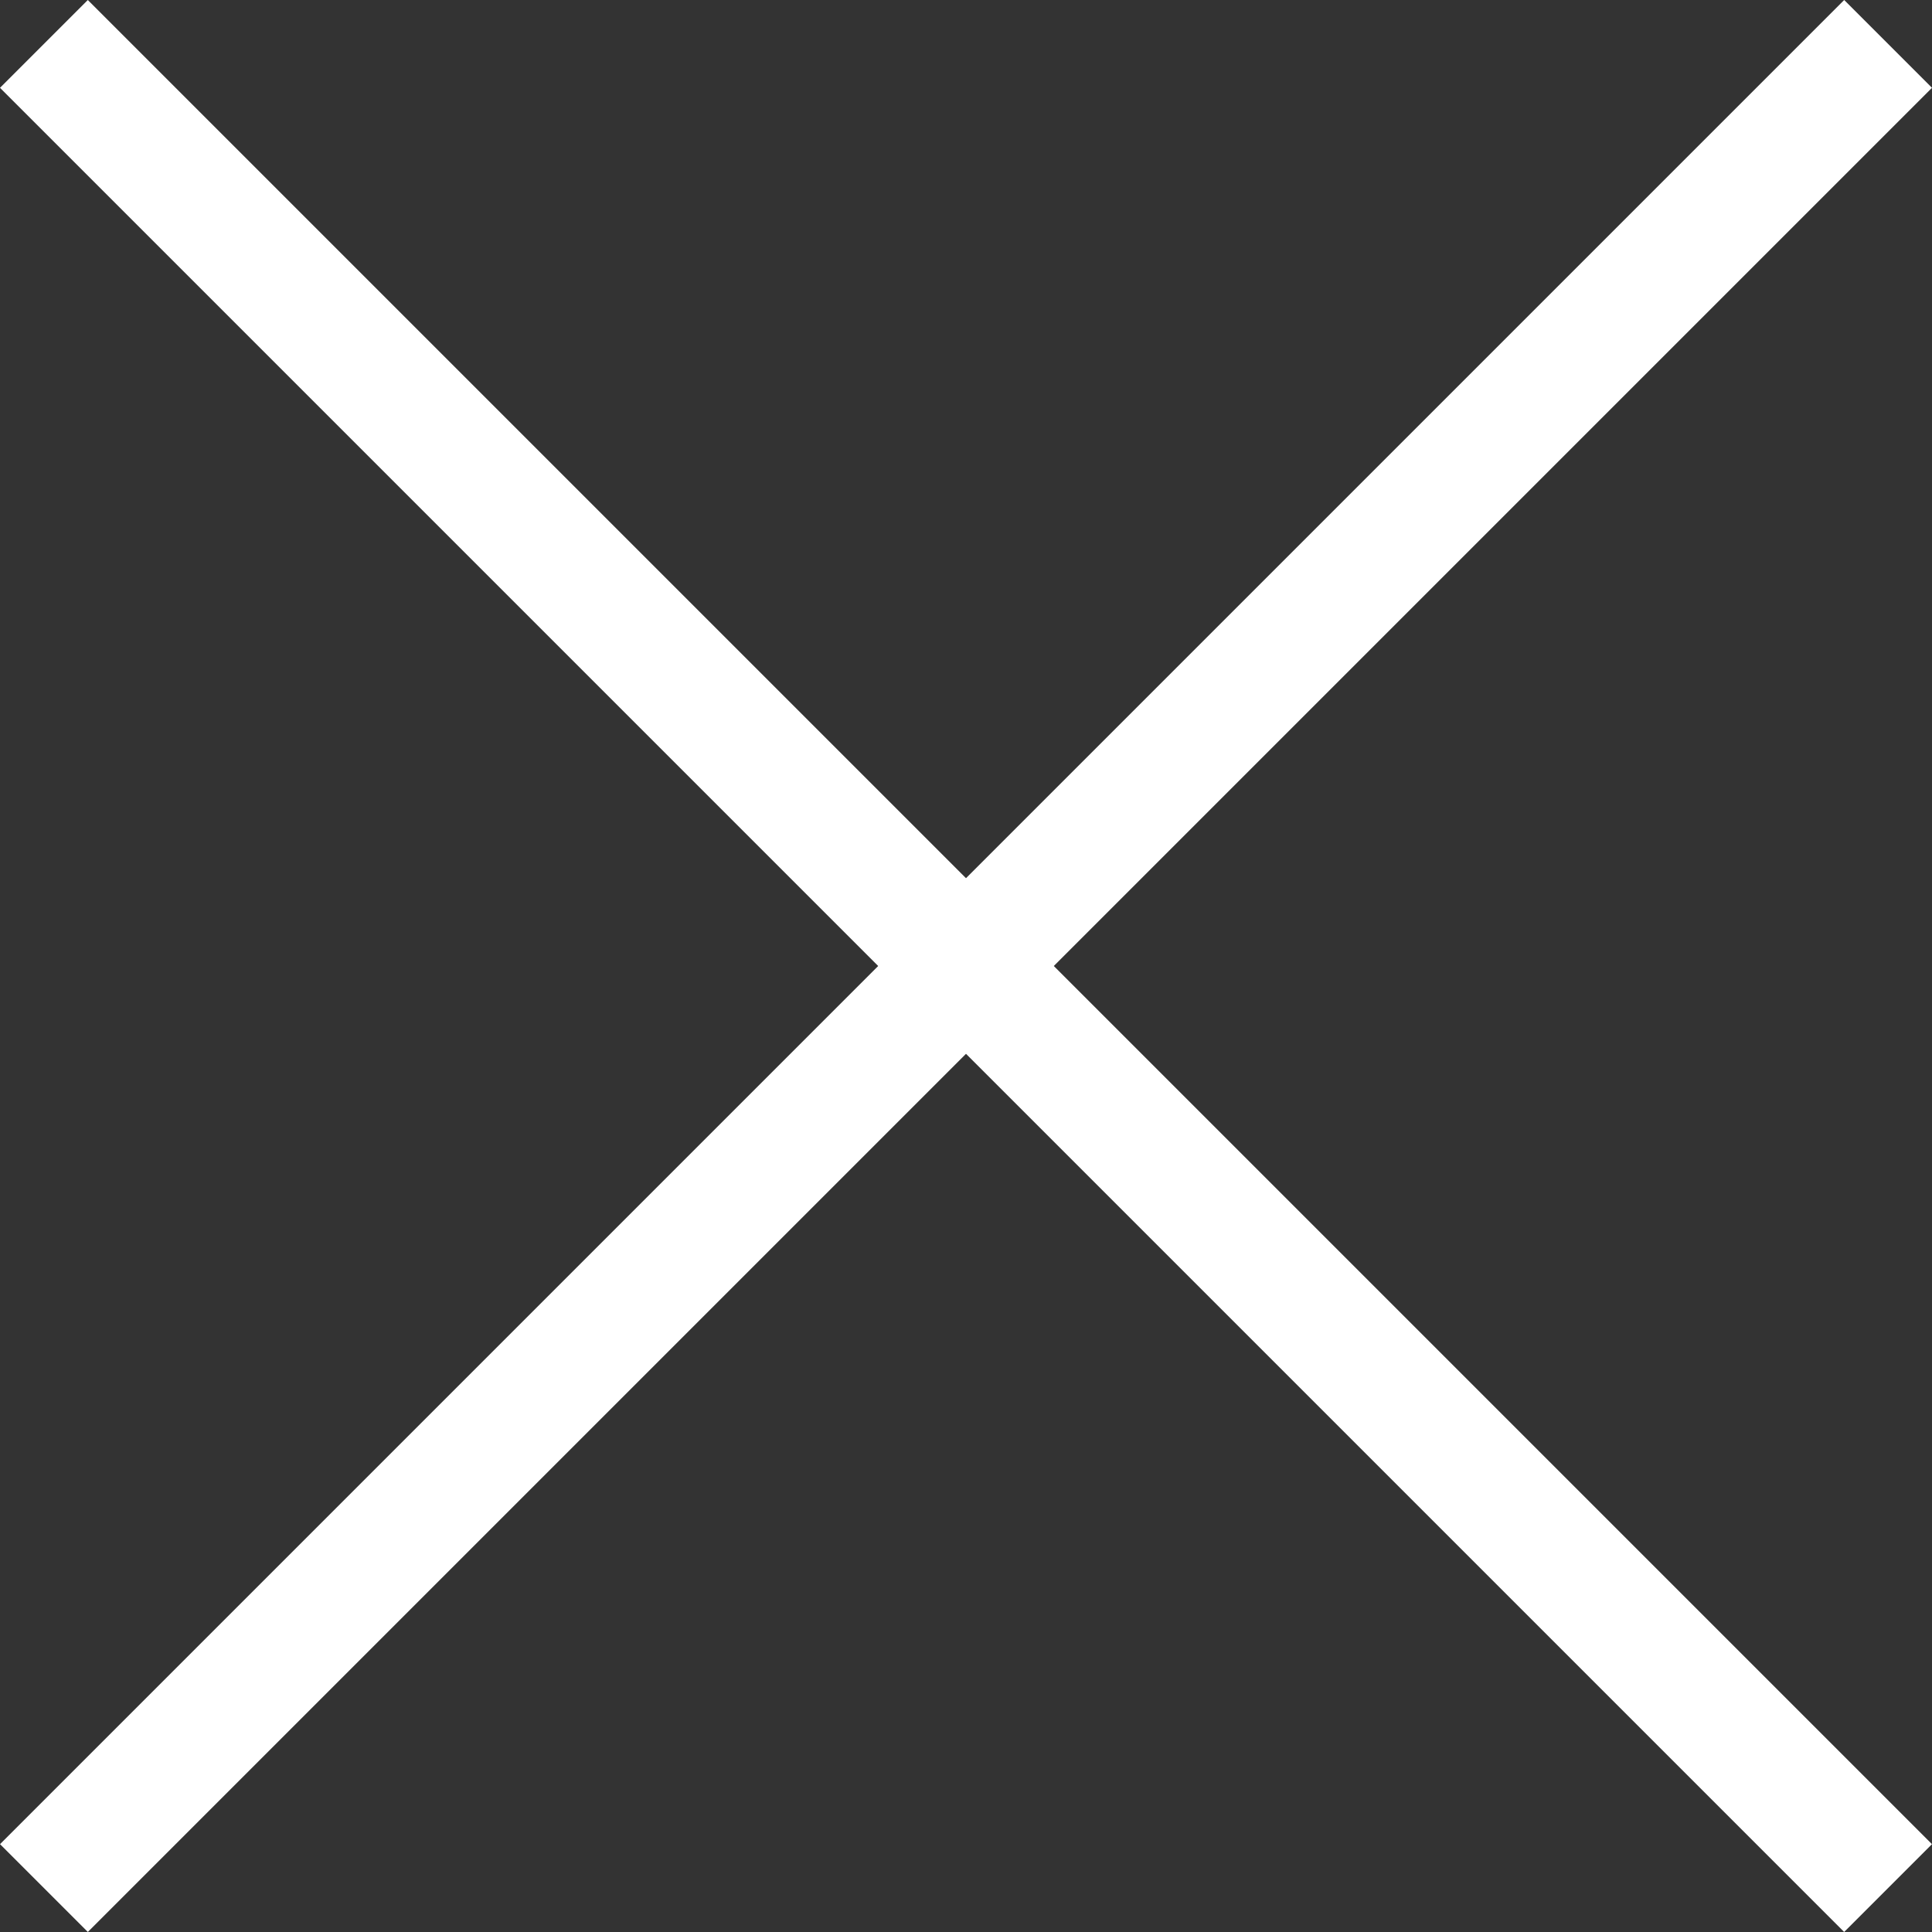
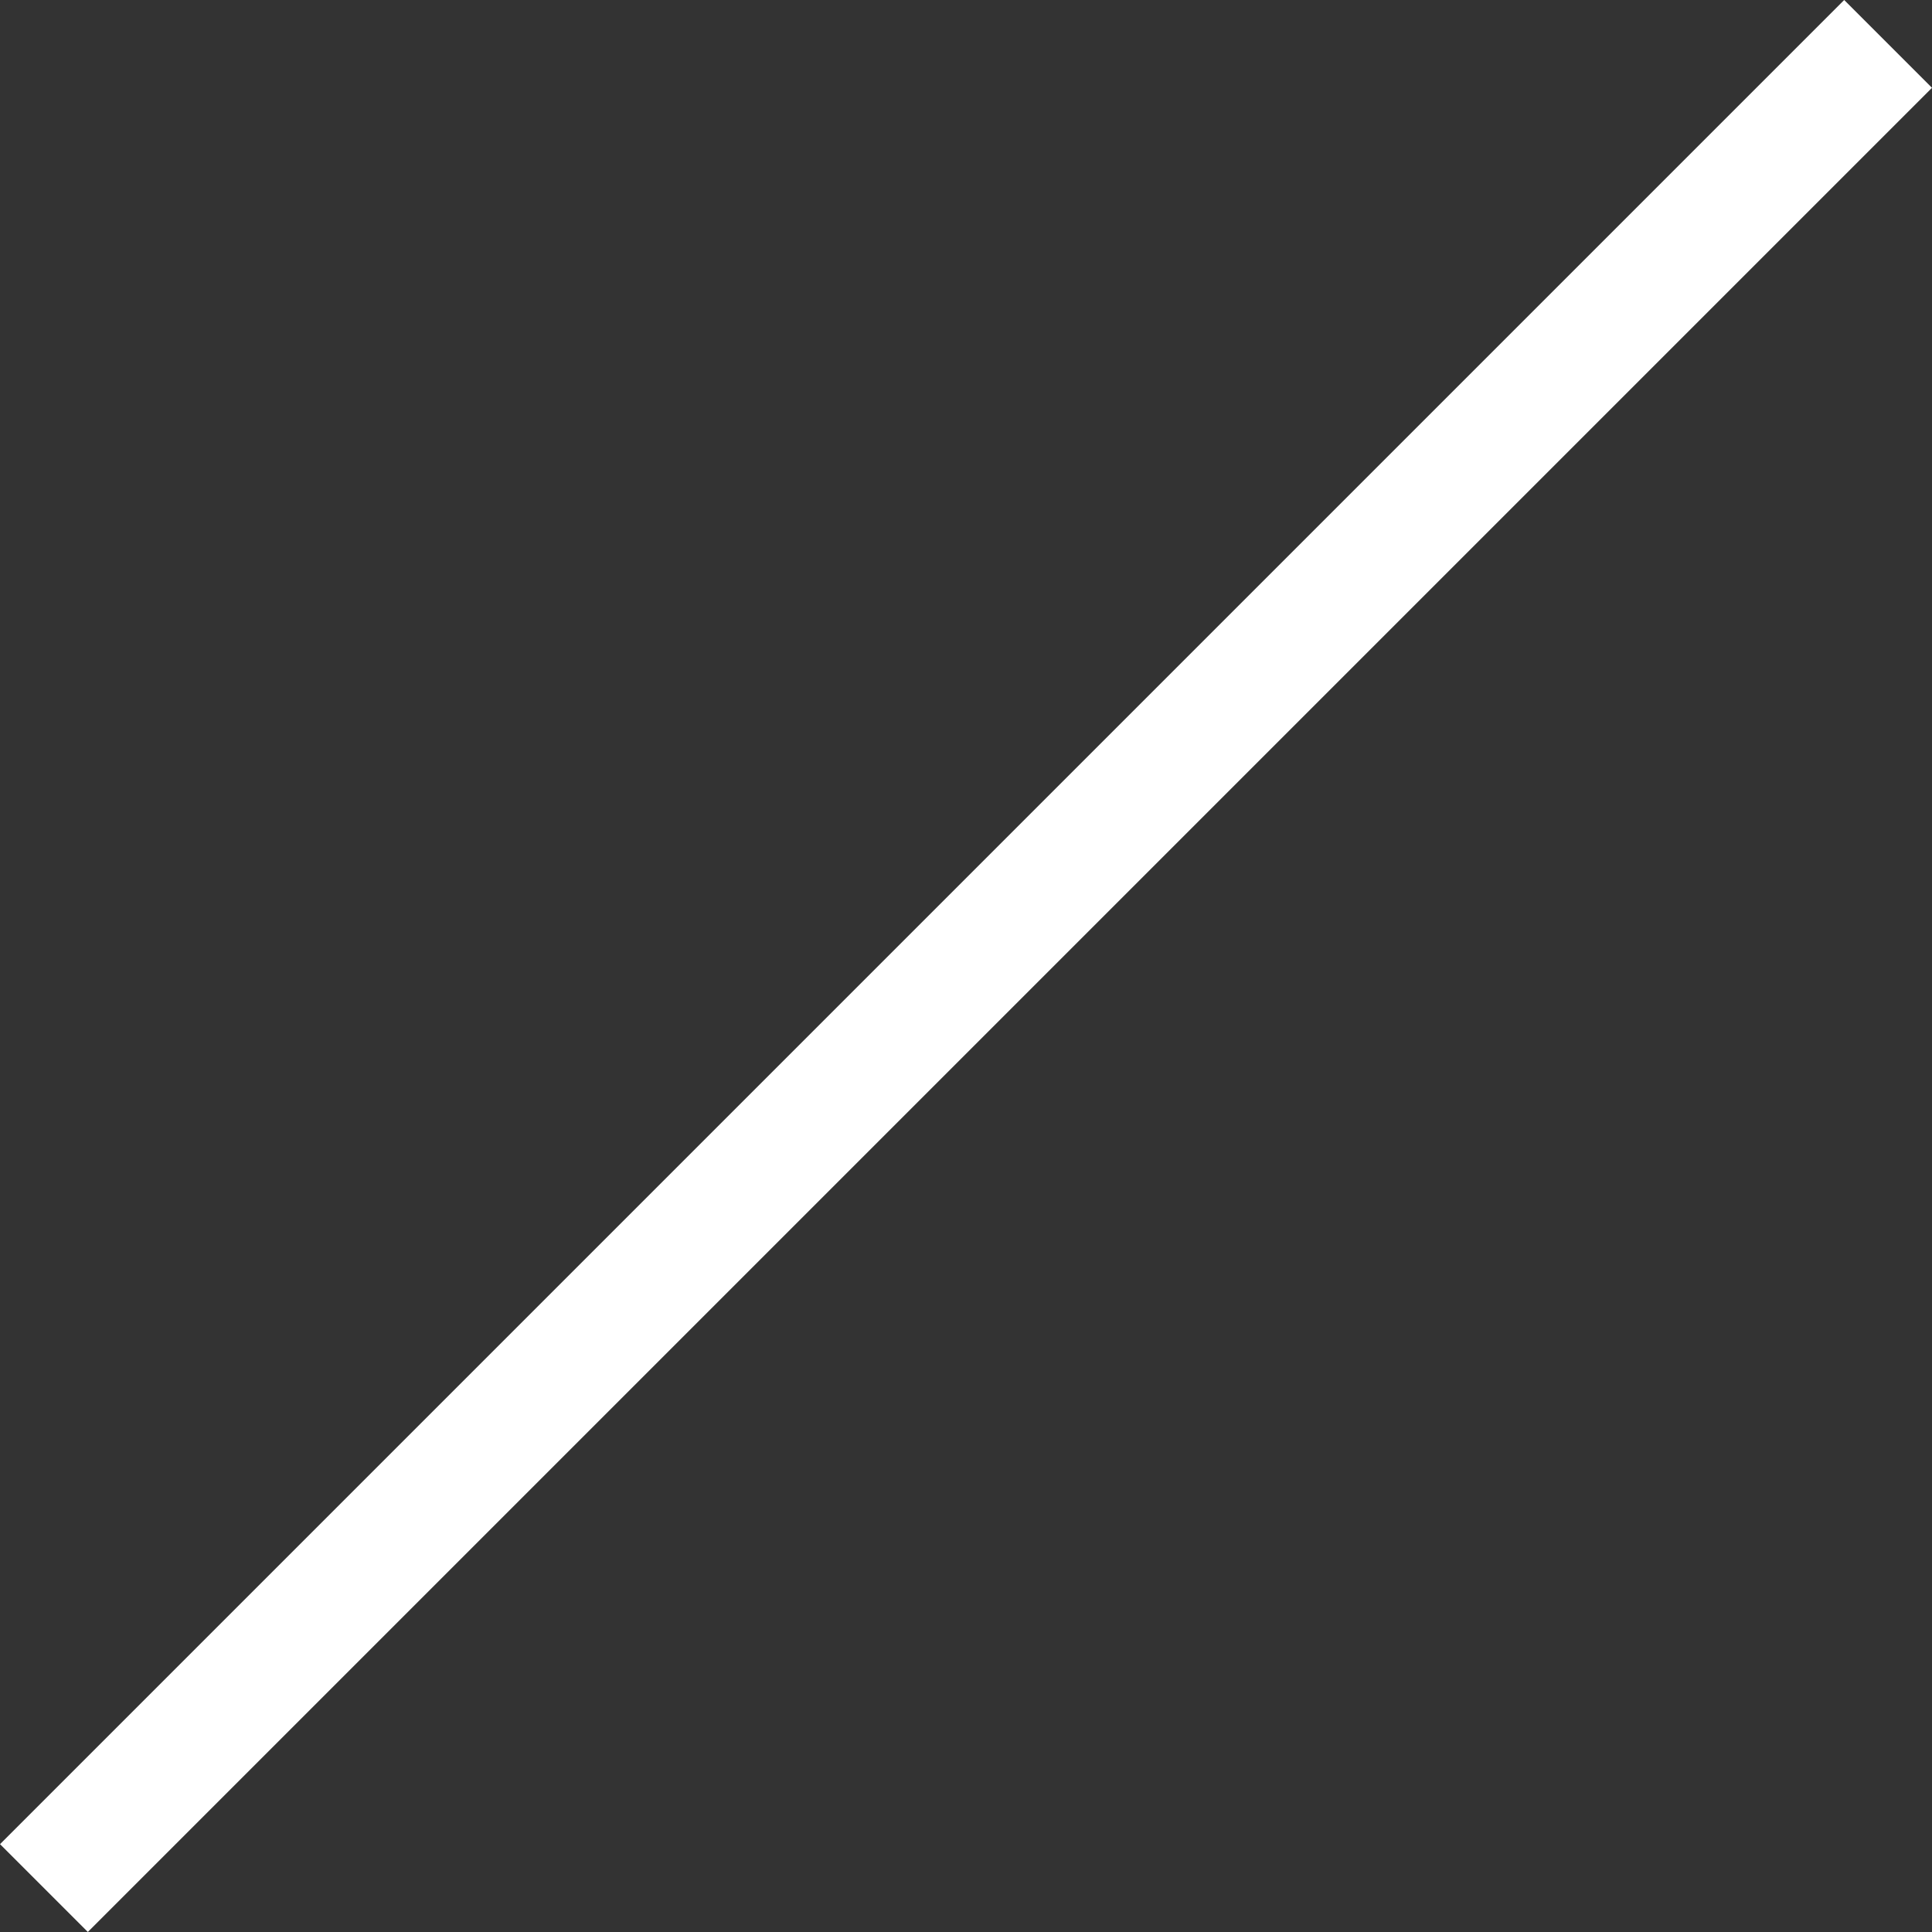
<svg xmlns="http://www.w3.org/2000/svg" width="22" height="22" viewBox="0 0 22 22">
  <rect x="0" y="0" width="22" height="22" fill="#333333" stroke="none" />
  <g id="Group_10769" data-name="Group 10769" transform="translate(-1822.444 -868.444)">
-     <rect id="Rectangle_1057" data-name="Rectangle 1057" width="1.414" height="29.698" transform="translate(1822.444 869.444) rotate(-45)" fill="#fff" />
    <rect id="Rectangle_1058" data-name="Rectangle 1058" width="1.414" height="29.698" transform="translate(1843.444 868.444) rotate(45)" fill="#fff" />
  </g>
</svg>